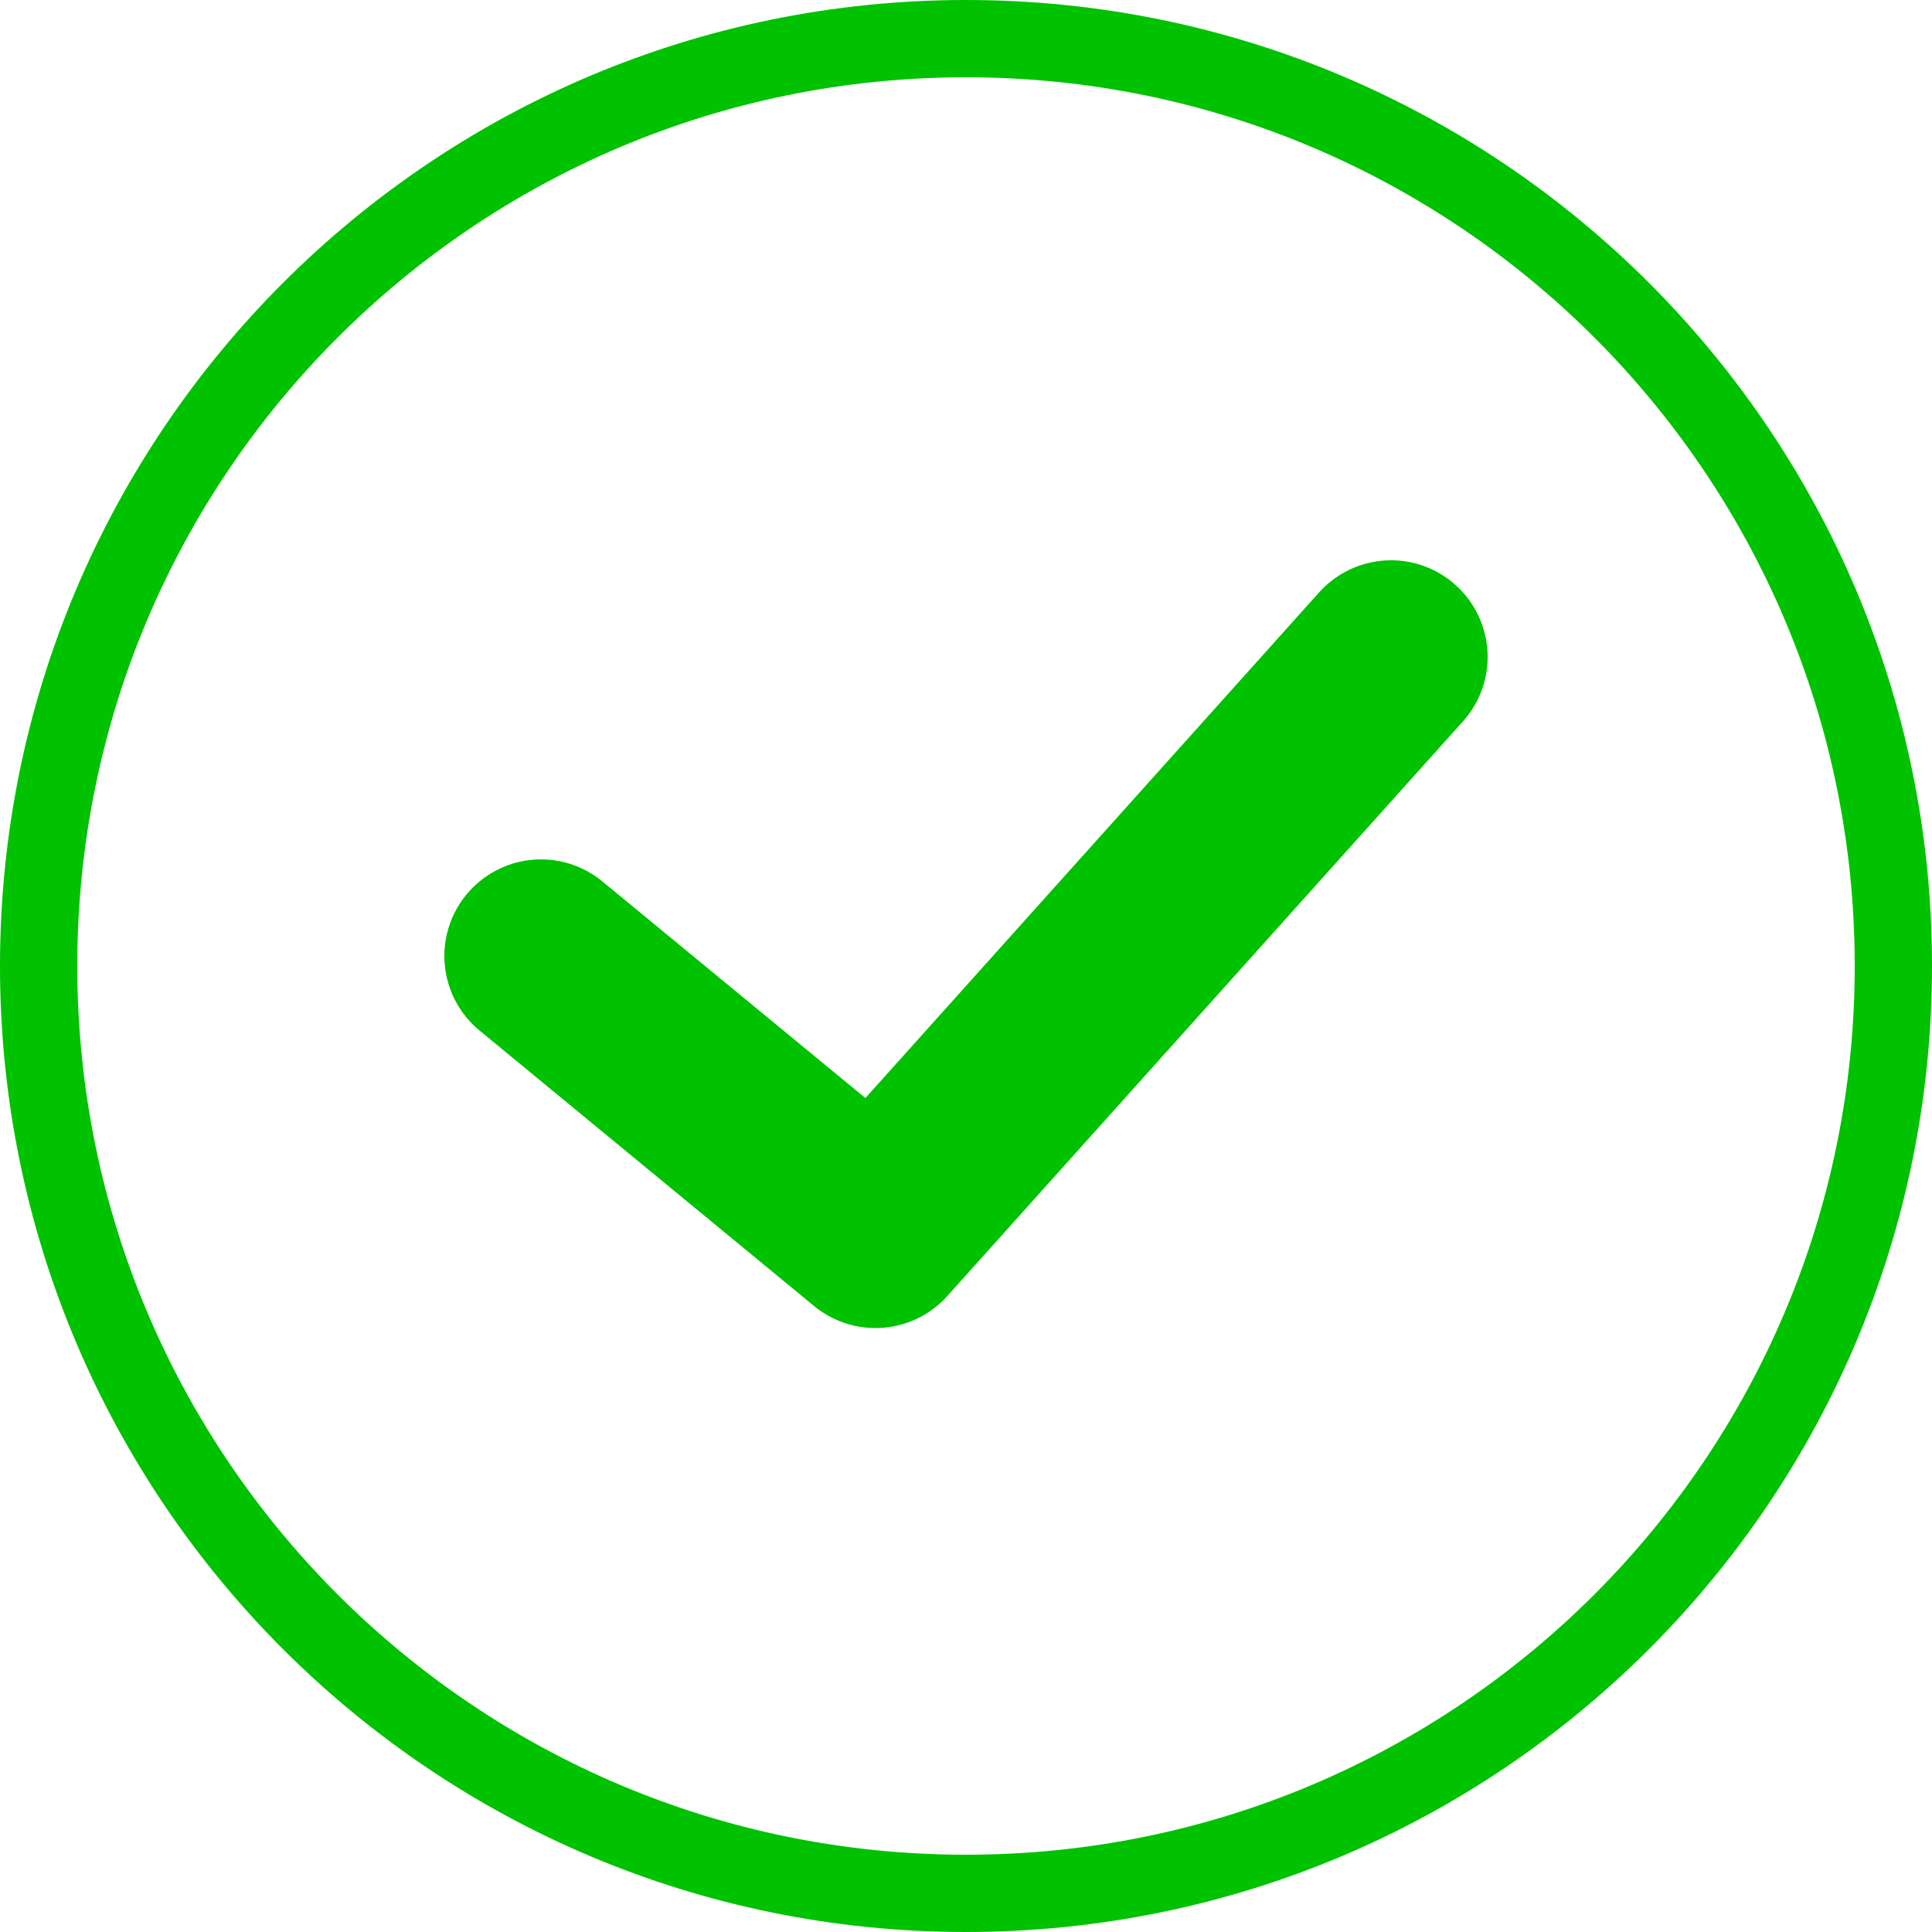
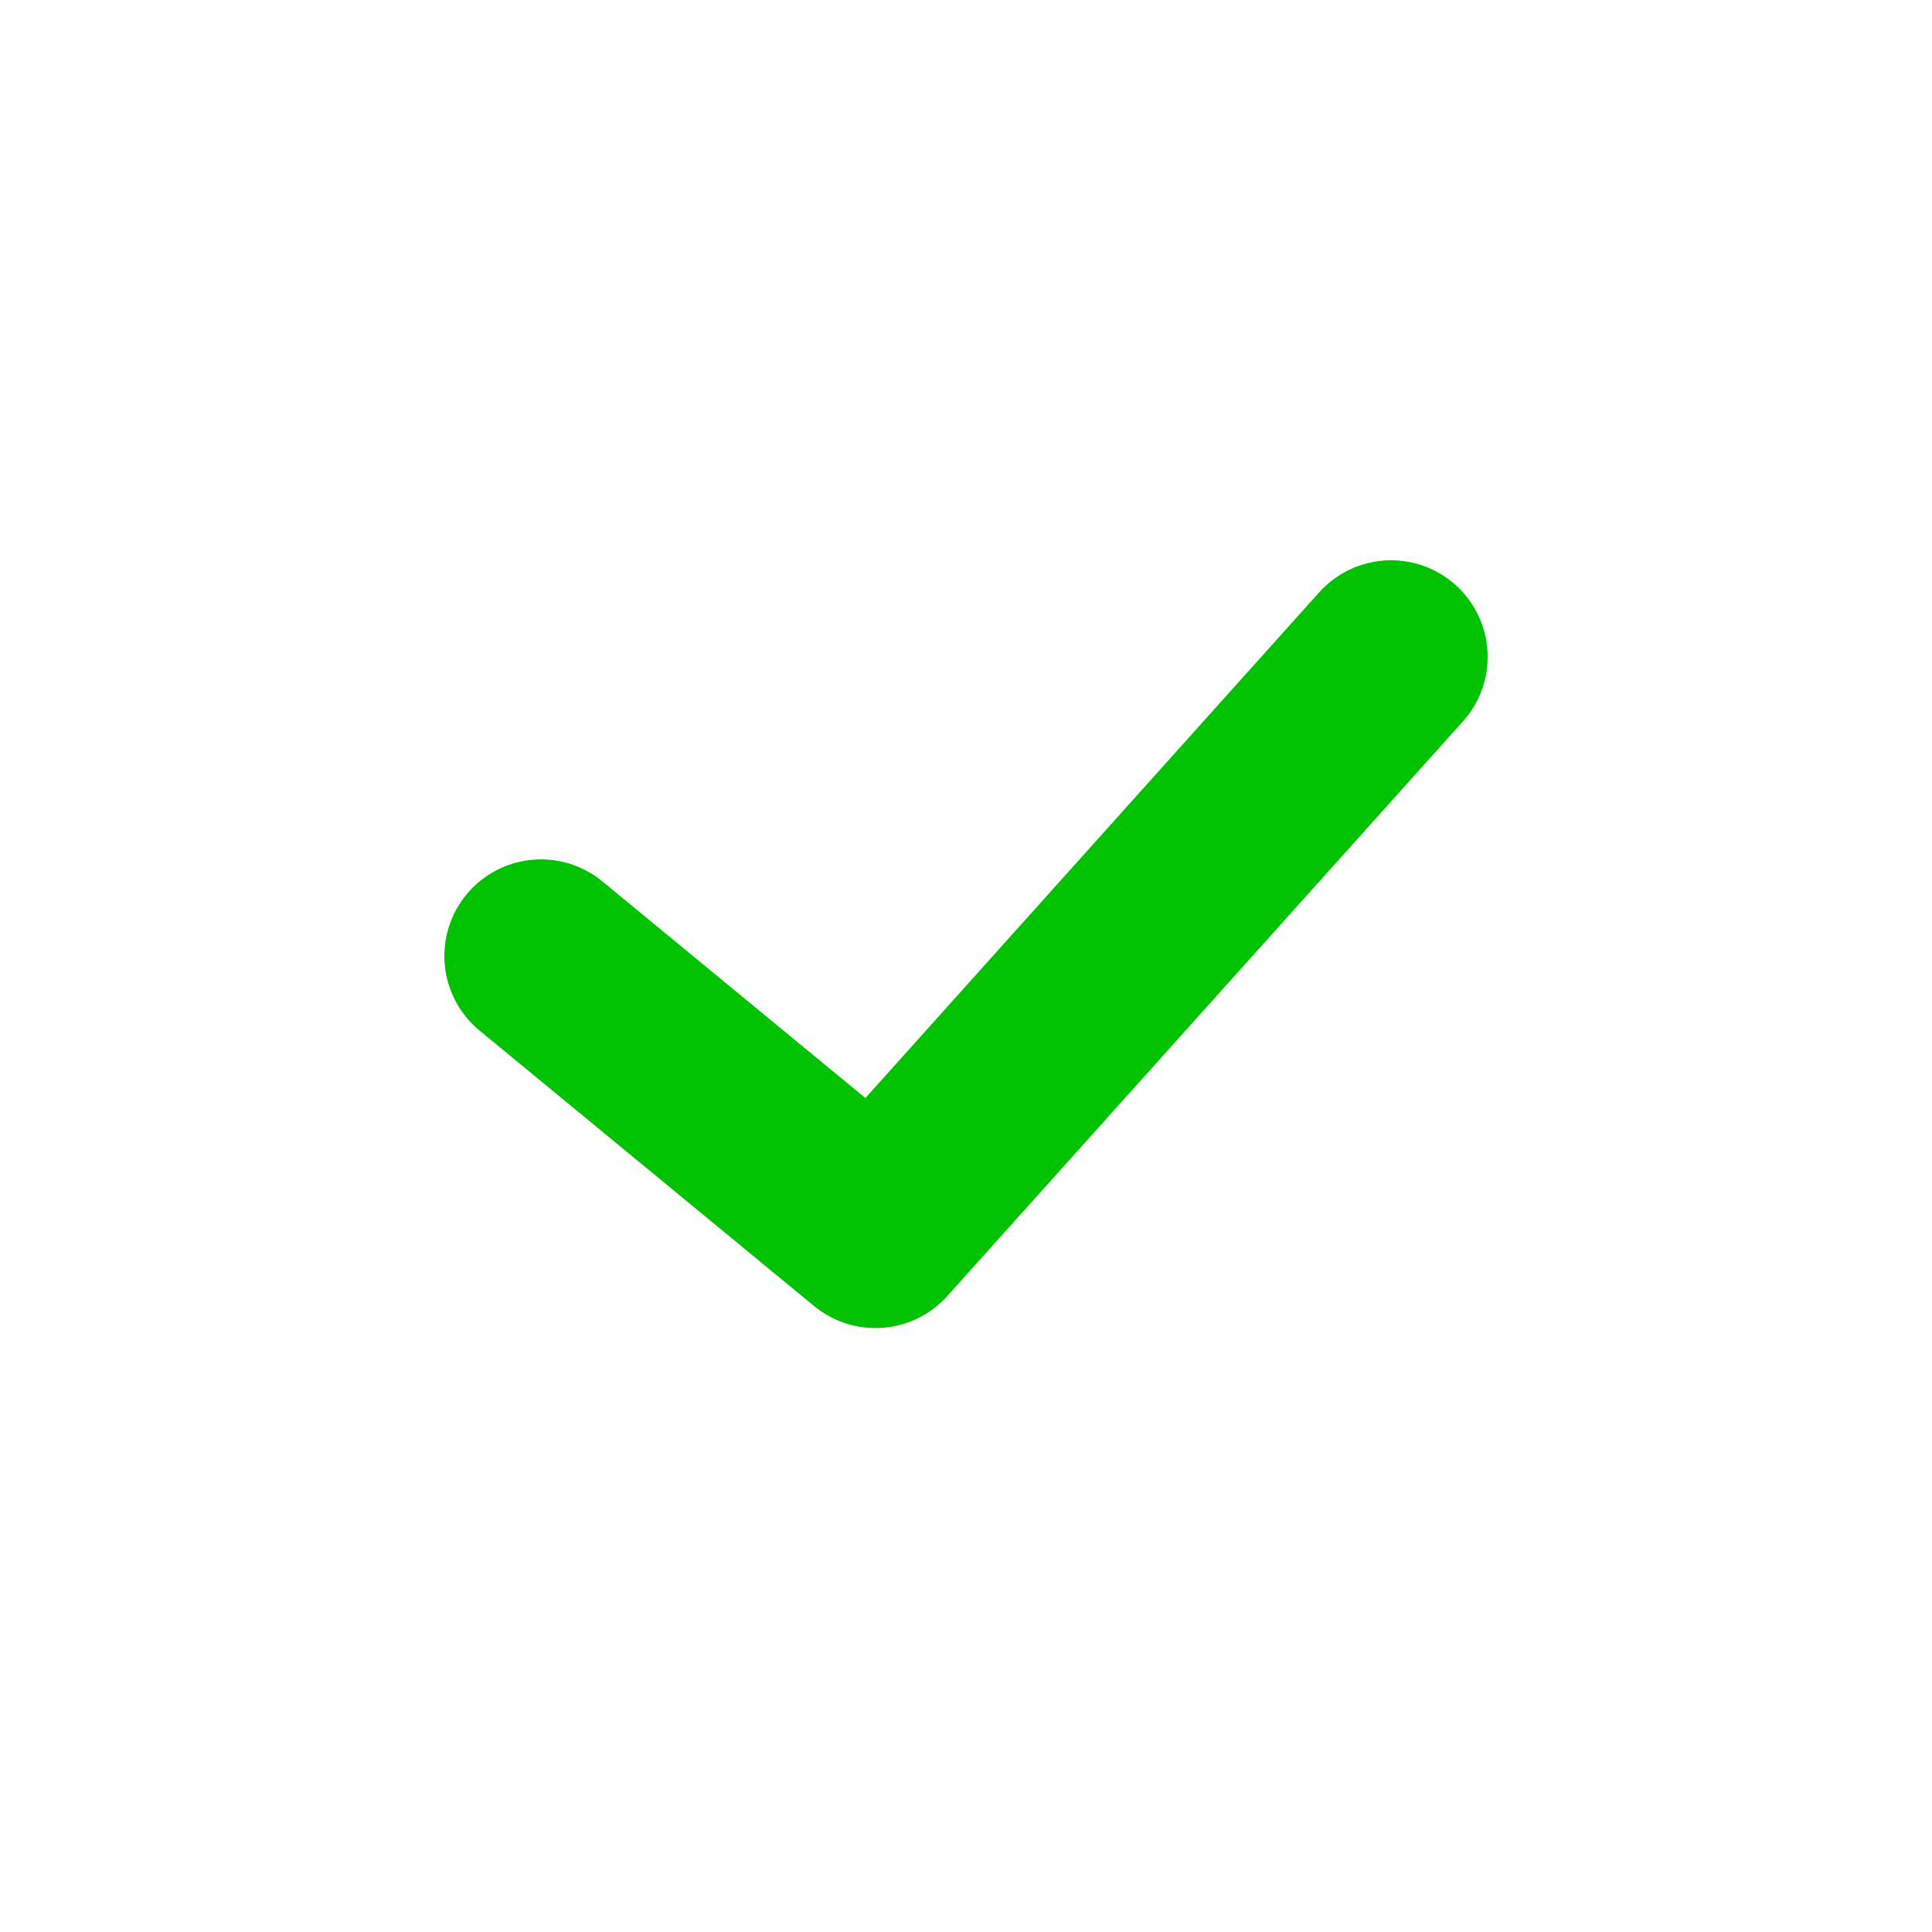
<svg xmlns="http://www.w3.org/2000/svg" width="50" height="50" viewBox="0 0 50 50" fill="none">
-   <path d="M49 25C49 11.745 38.255 1 25 1C11.745 1 1 11.745 1 25C1 38.255 11.745 49 25 49C38.255 49 49 38.255 49 25Z" stroke="#00C200" stroke-width="2" stroke-linecap="round" />
  <path d="M14 24.741L22.657 31.87L36 17" stroke="#00C200" stroke-width="5" stroke-linecap="round" stroke-linejoin="round" />
</svg>